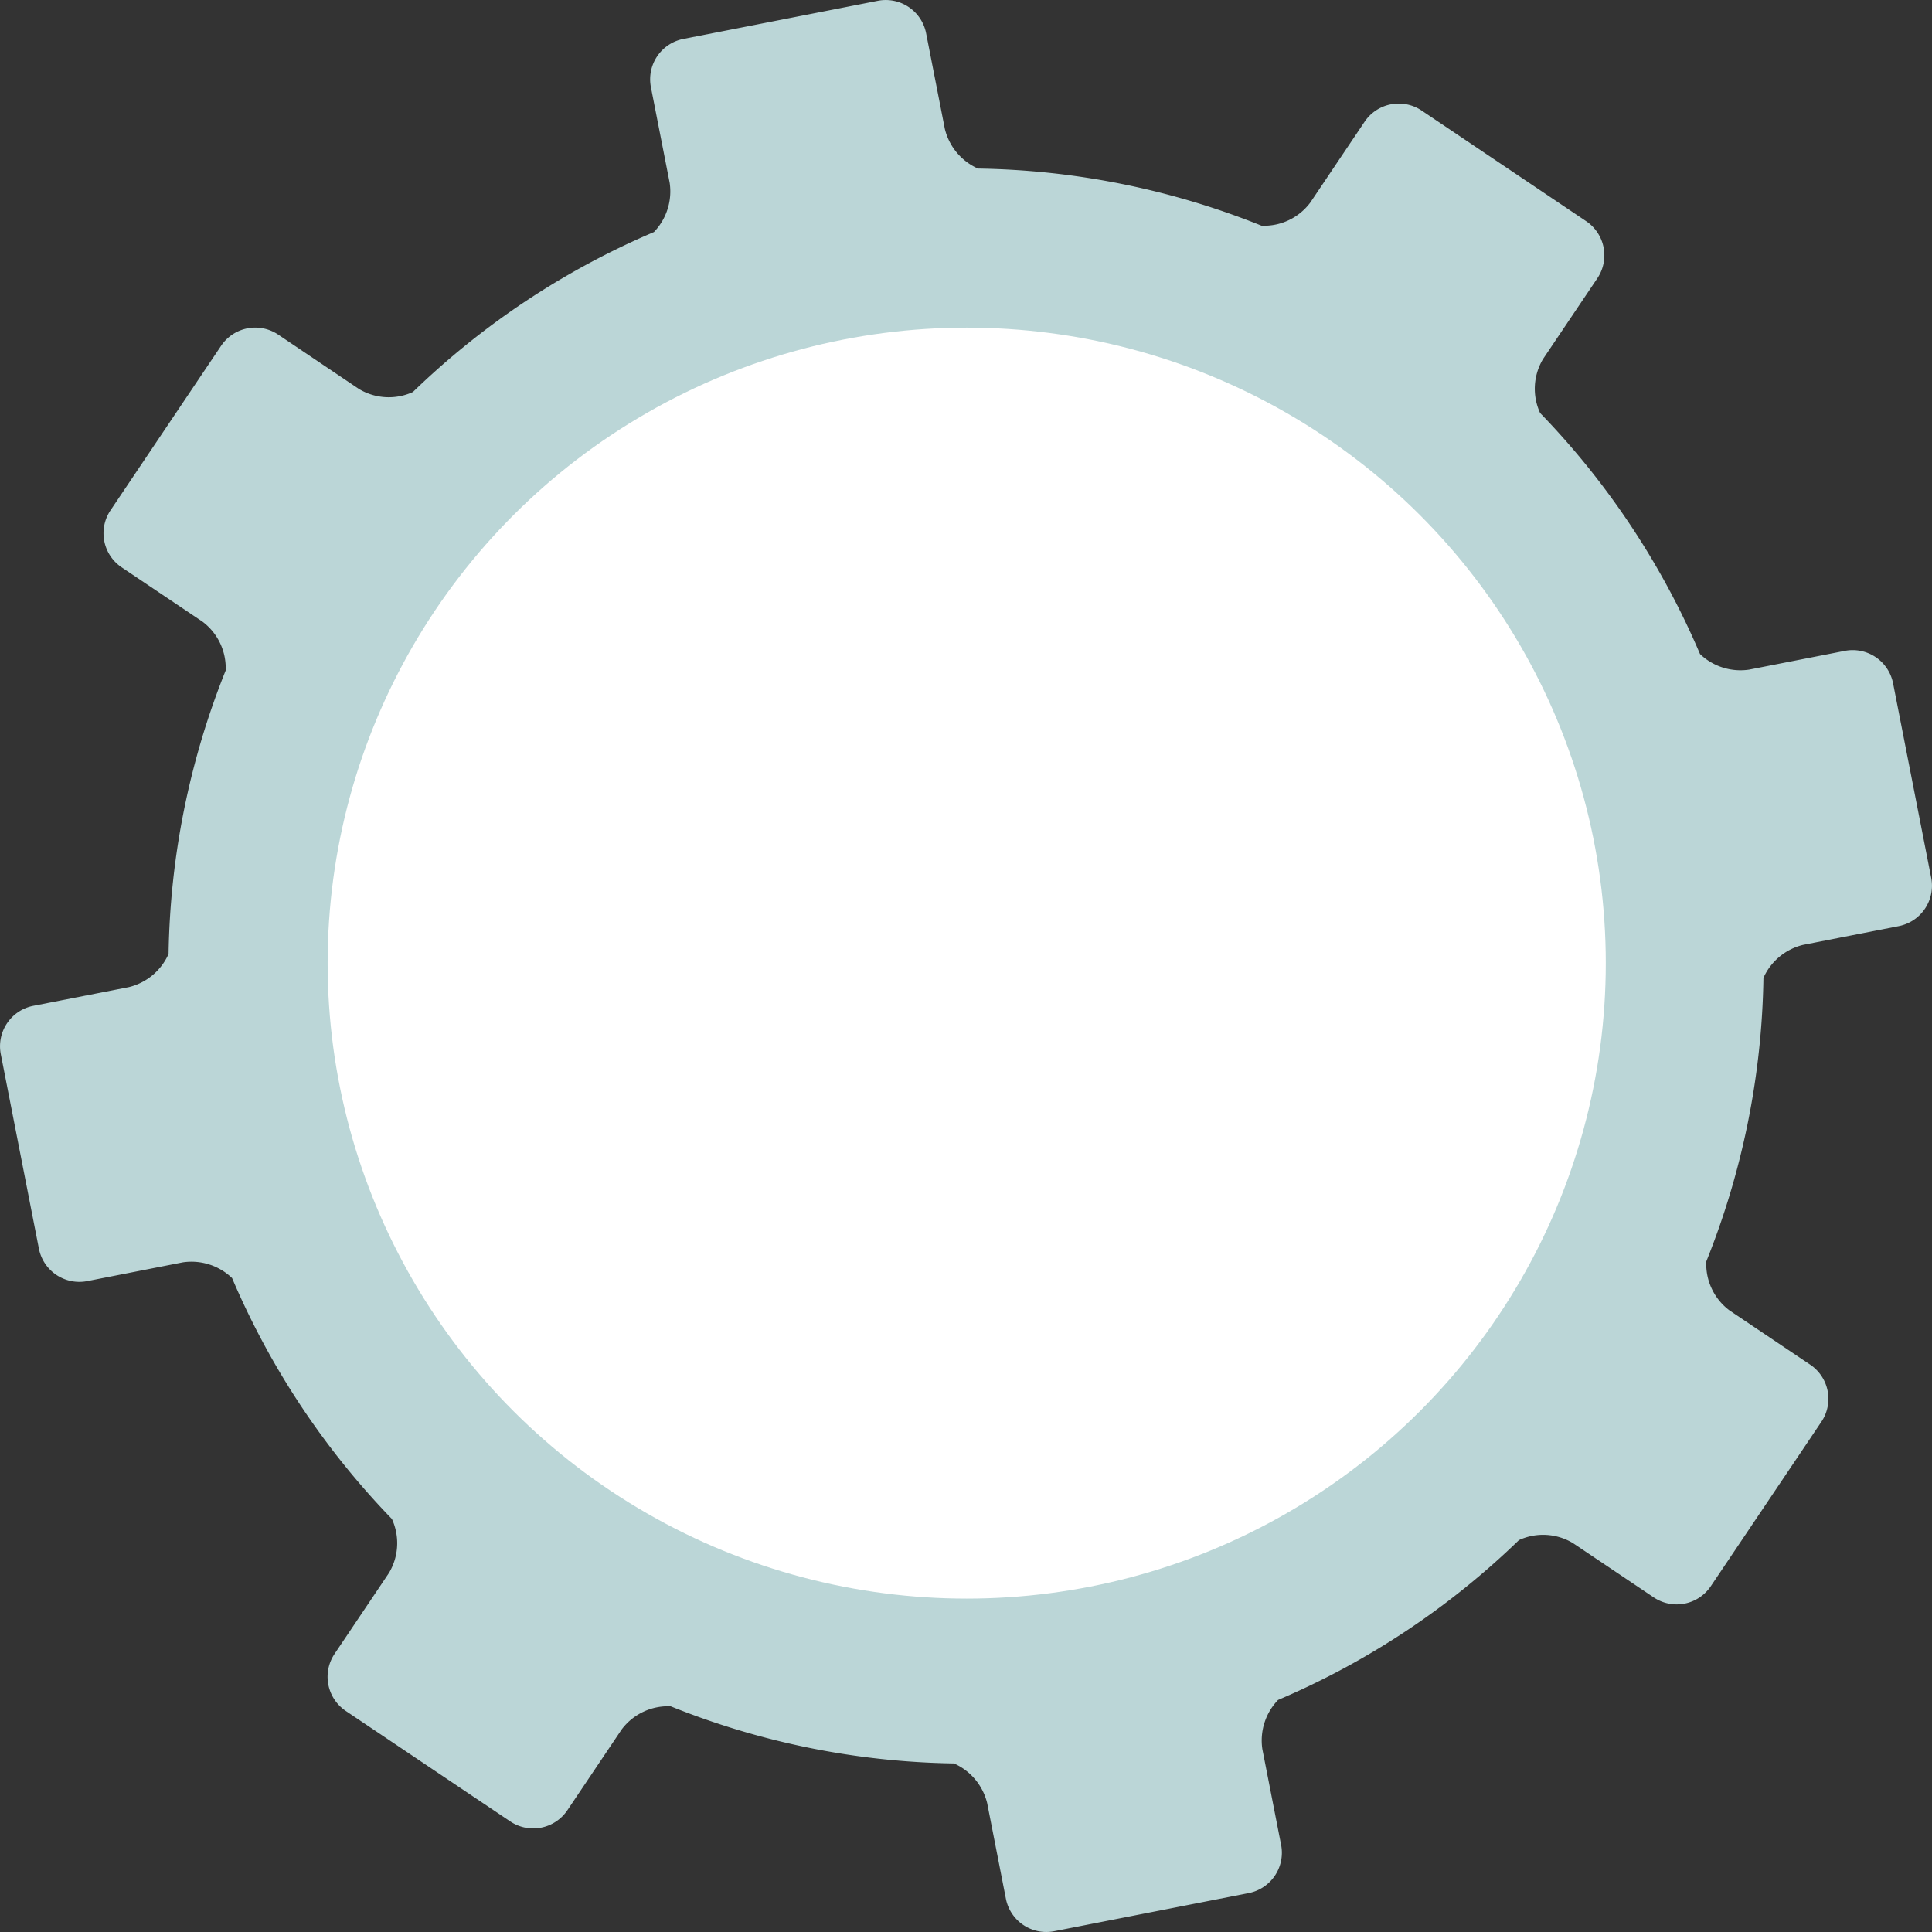
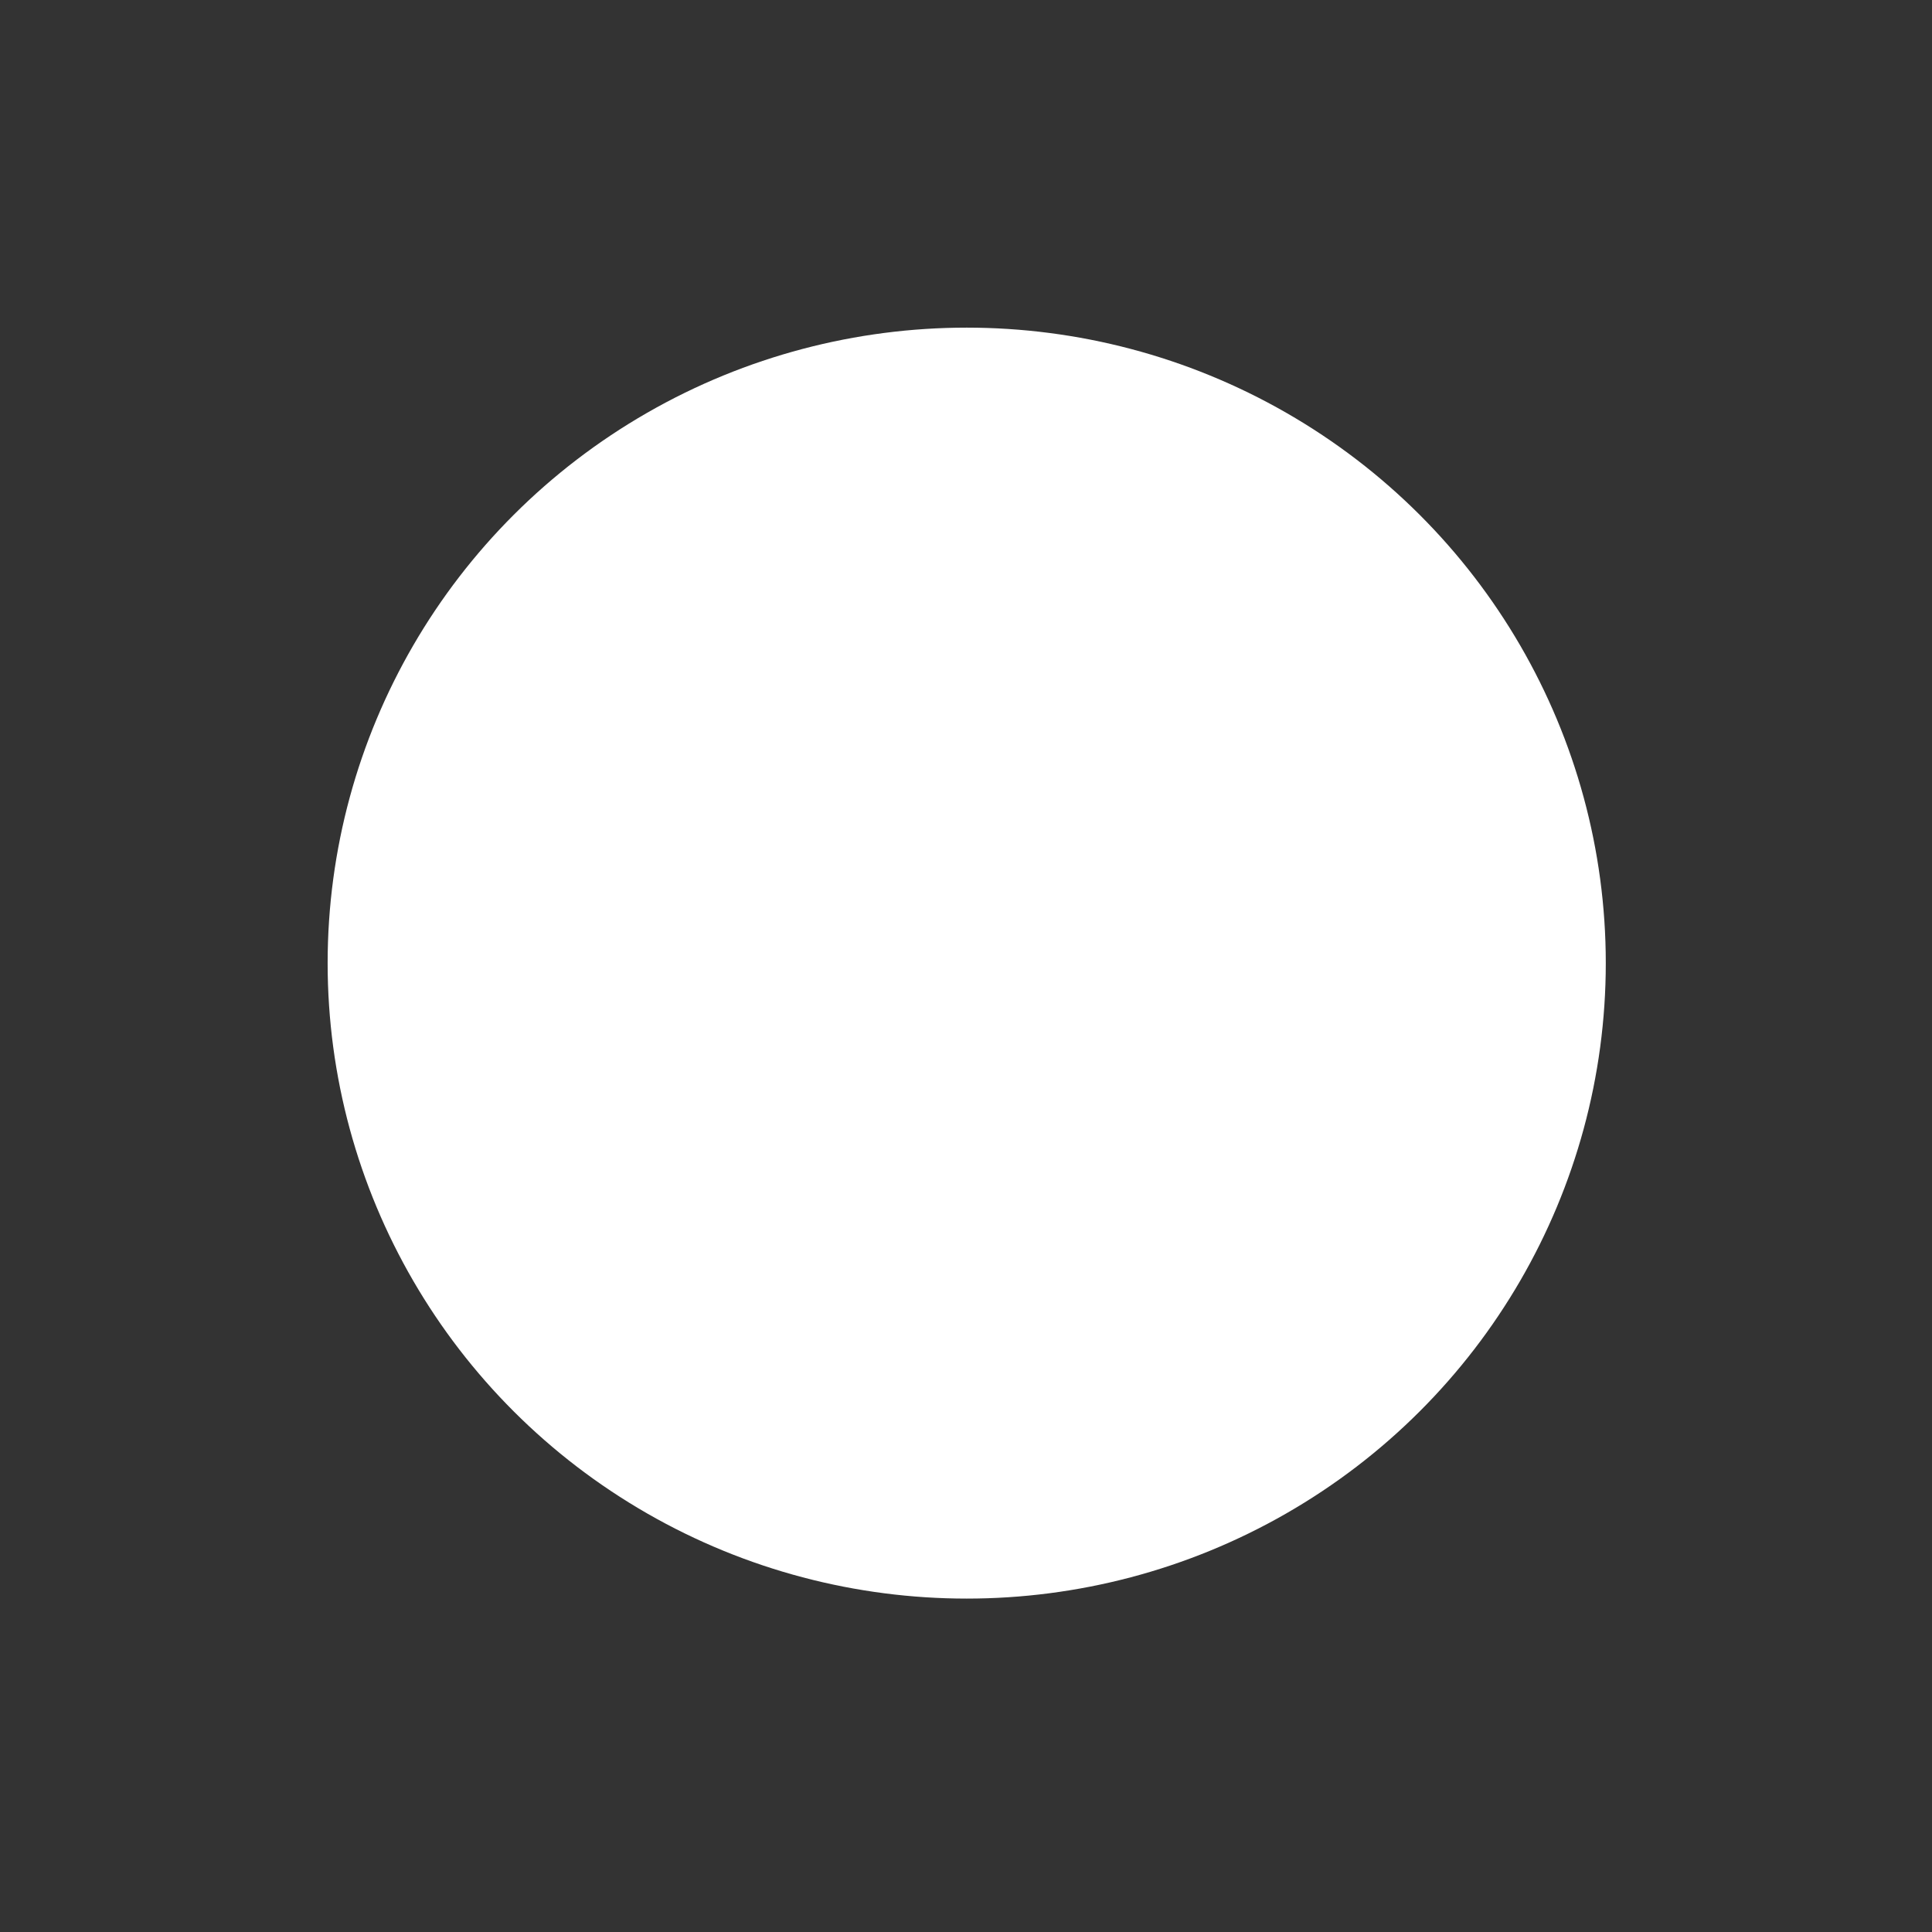
<svg xmlns="http://www.w3.org/2000/svg" width="403.327" height="403.33" viewBox="0 0 403.327 403.33">
  <rect x="0" y="0" width="403.327" height="403.33" fill="#333333" stroke="none" />
  <defs>
    <clipPath id="clip-path">
      <rect id="Rechteck_1850" data-name="Rechteck 1850" width="403.327" height="403.33" fill="none" />
    </clipPath>
  </defs>
  <g id="Gruppe_841" data-name="Gruppe 841" transform="translate(-72.866 -817.475)">
    <g id="Gruppe_819" data-name="Gruppe 819" transform="translate(-91.134 108.475)">
      <g id="Gruppe_817" data-name="Gruppe 817" transform="translate(164 709)">
        <g id="Gruppe_816" data-name="Gruppe 816" clip-path="url(#clip-path)">
-           <path id="Pfad_103" data-name="Pfad 103" d="M267.448,385.159l-3.913-19.989a12.206,12.206,0,0,1,3.277-10.285A165.148,165.148,0,0,0,317.1,321.513a12.081,12.081,0,0,1,11.281.634l16.878,11.343a8.589,8.589,0,0,0,11.876-2.331l23.12-34.372a8.589,8.589,0,0,0-2.326-11.878l-16.88-11.347a12.089,12.089,0,0,1-4.841-10.215,165.38,165.38,0,0,0,11.93-59.208,12.236,12.236,0,0,1,8.267-6.885l20.009-3.92a8.593,8.593,0,0,0,6.75-10.052L395.2,142.631a8.6,8.6,0,0,0-10.044-6.761l-20.006,3.922a12.21,12.21,0,0,1-10.254-3.256,165.441,165.441,0,0,0-33.379-50.314,12.085,12.085,0,0,1,.623-11.293l11.341-16.857a8.59,8.59,0,0,0-2.328-11.88L296.767,23.064a8.585,8.585,0,0,0-11.877,2.328L273.542,42.28a12.068,12.068,0,0,1-10.172,4.84,165.162,165.162,0,0,0-59.207-11.932,12.219,12.219,0,0,1-6.917-8.286L193.333,6.92A8.592,8.592,0,0,0,183.291.158L142.64,8.128a8.589,8.589,0,0,0-6.758,10.052L139.8,38.161a12.232,12.232,0,0,1-3.286,10.283A165.393,165.393,0,0,0,86.2,81.836,12.1,12.1,0,0,1,74.927,81.2L58.057,69.841a8.587,8.587,0,0,0-11.879,2.322L23.055,106.557a8.579,8.579,0,0,0,2.325,11.868l16.888,11.35a12.1,12.1,0,0,1,4.843,10.2,165.5,165.5,0,0,0-11.92,59.169,12.229,12.229,0,0,1-8.281,6.926l-20,3.917a8.6,8.6,0,0,0-6.75,10.052l7.966,40.653a8.6,8.6,0,0,0,10.042,6.761l20-3.924a12.23,12.23,0,0,1,10.284,3.286A165.375,165.375,0,0,0,81.815,317.1a12.1,12.1,0,0,1-.628,11.292L69.833,345.283a8.59,8.59,0,0,0,2.325,11.878l34.389,23.1a8.6,8.6,0,0,0,11.883-2.325l11.34-16.875a12.1,12.1,0,0,1,10.243-4.848,165.017,165.017,0,0,0,59.142,11.927,12.238,12.238,0,0,1,6.928,8.285L210,396.418a8.588,8.588,0,0,0,10.045,6.752L260.7,395.2a8.584,8.584,0,0,0,6.75-10.043" transform="translate(0 0)" fill="#bbd6d7" />
-         </g>
+           </g>
      </g>
      <ellipse id="Ellipse_16" data-name="Ellipse 16" cx="133.414" cy="132.663" rx="133.414" ry="132.663" transform="translate(232.398 777.398)" fill="#fff" />
    </g>
  </g>
</svg>